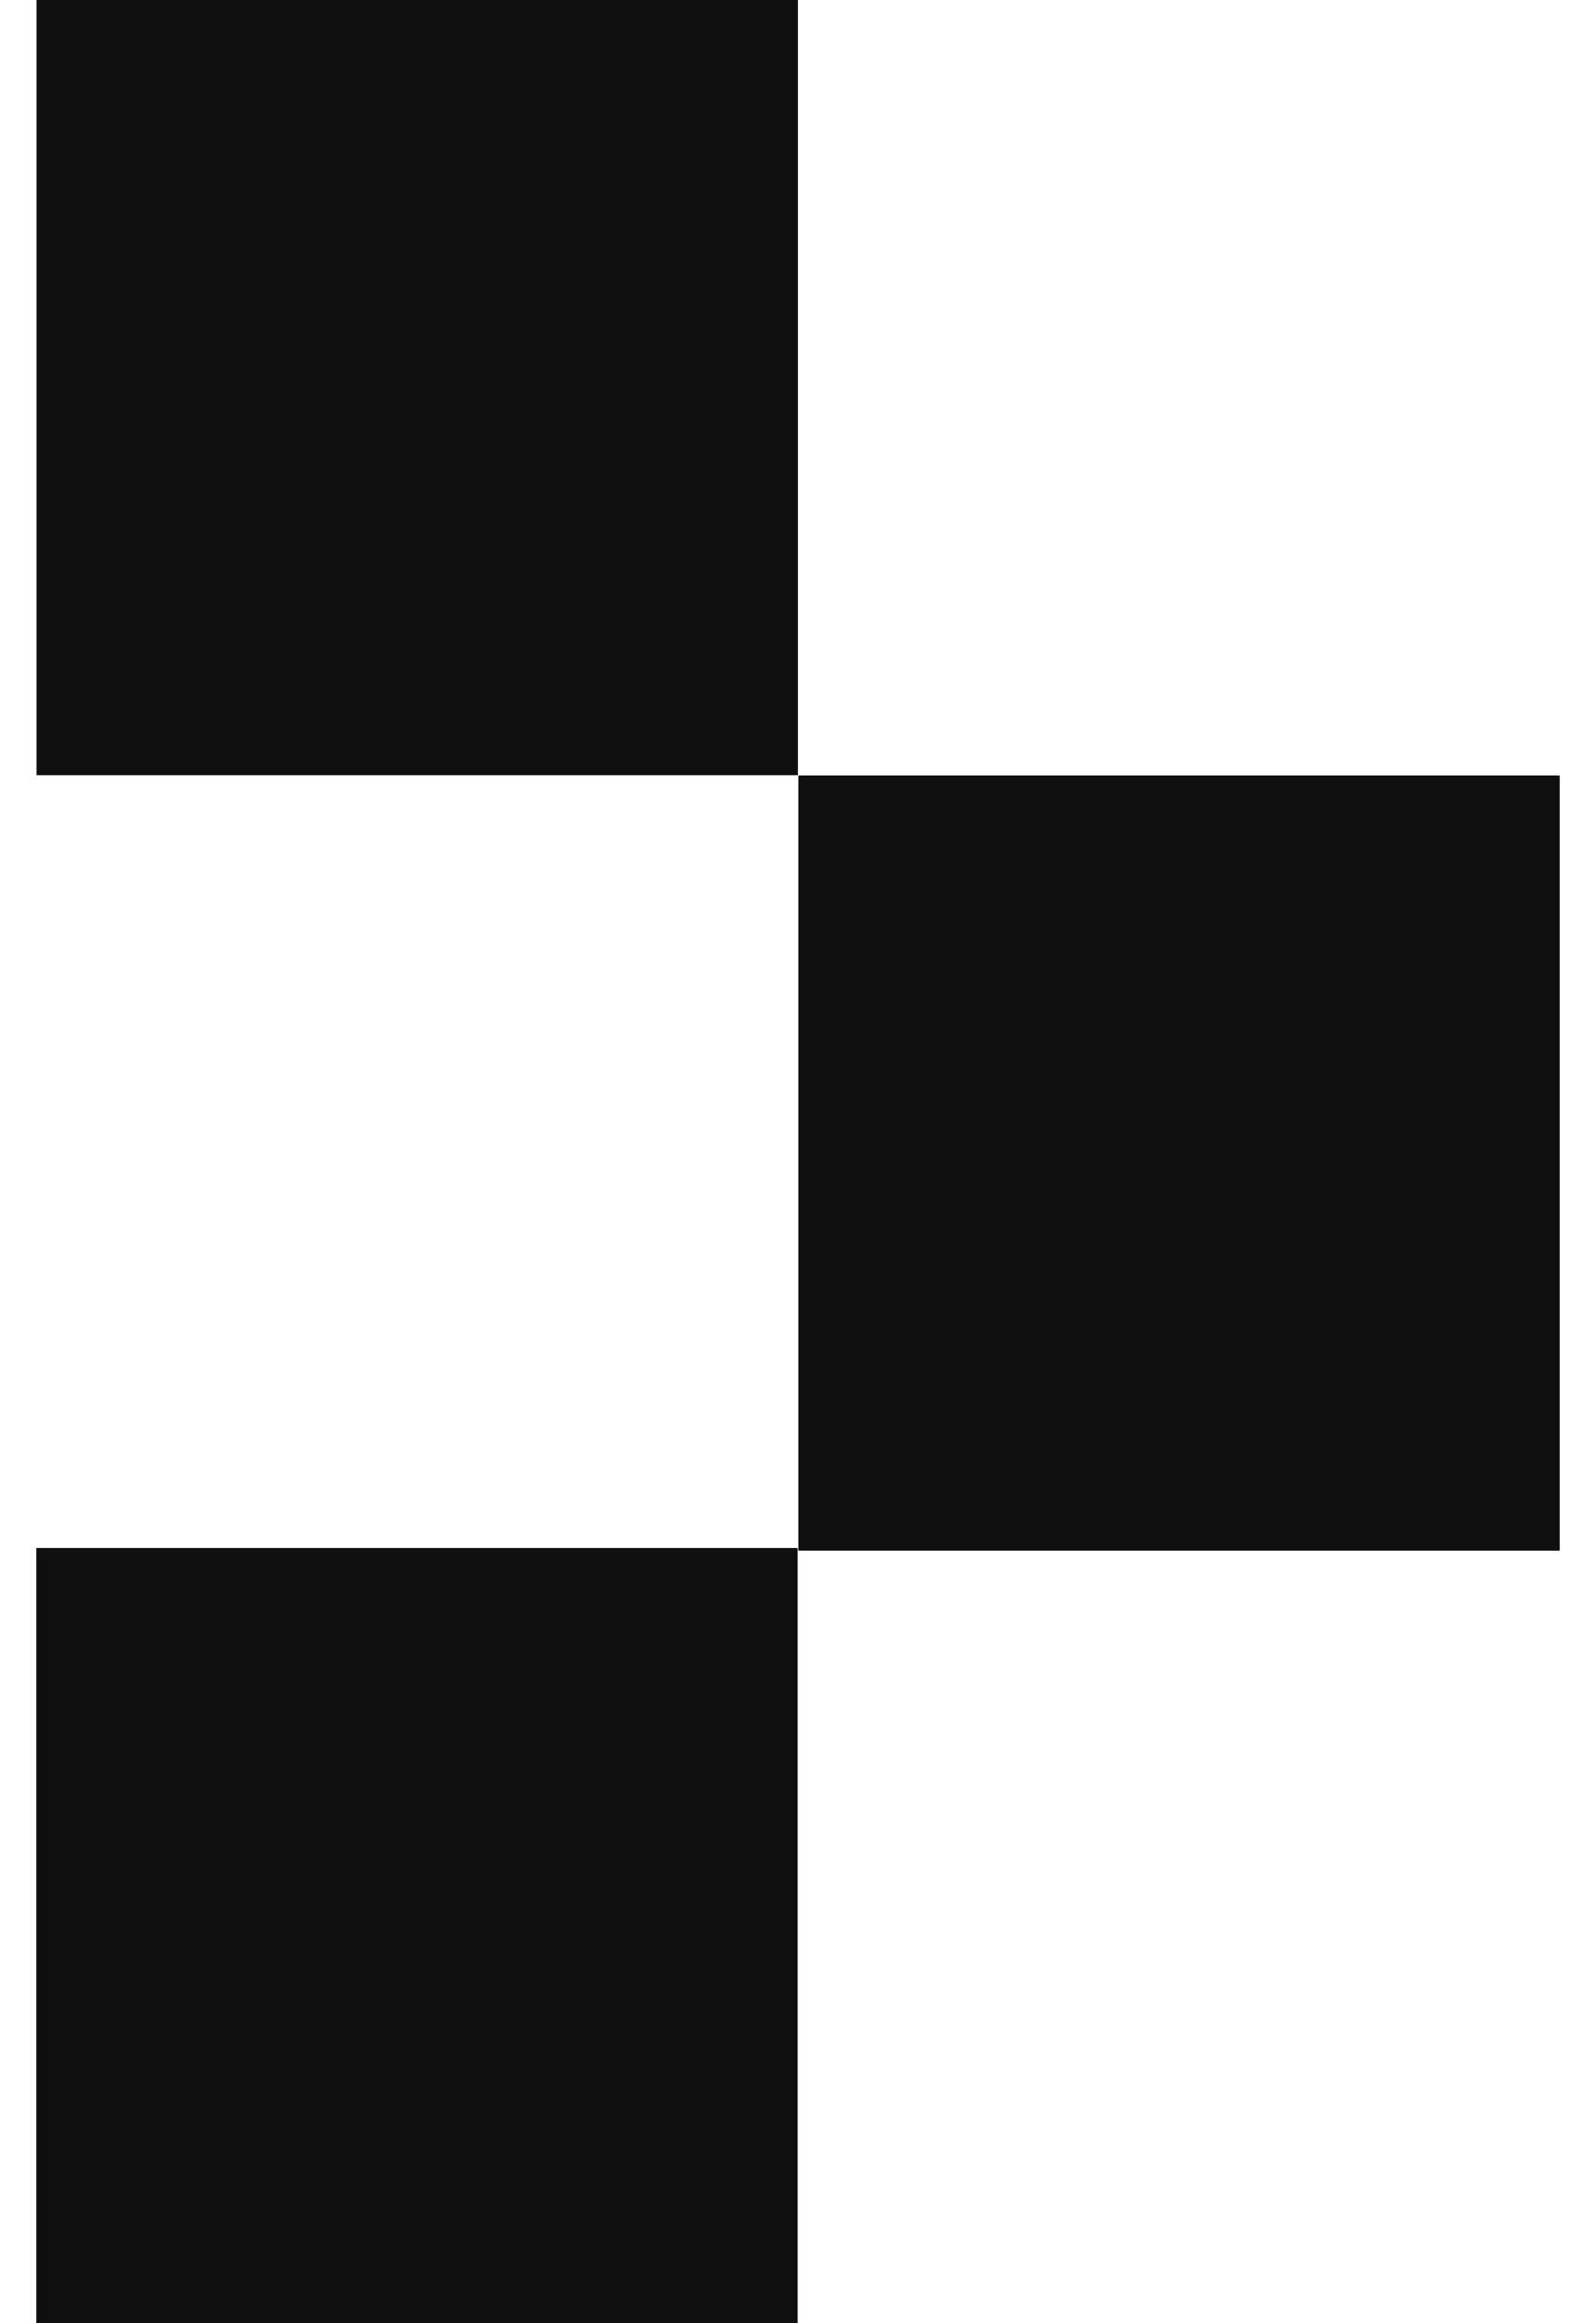
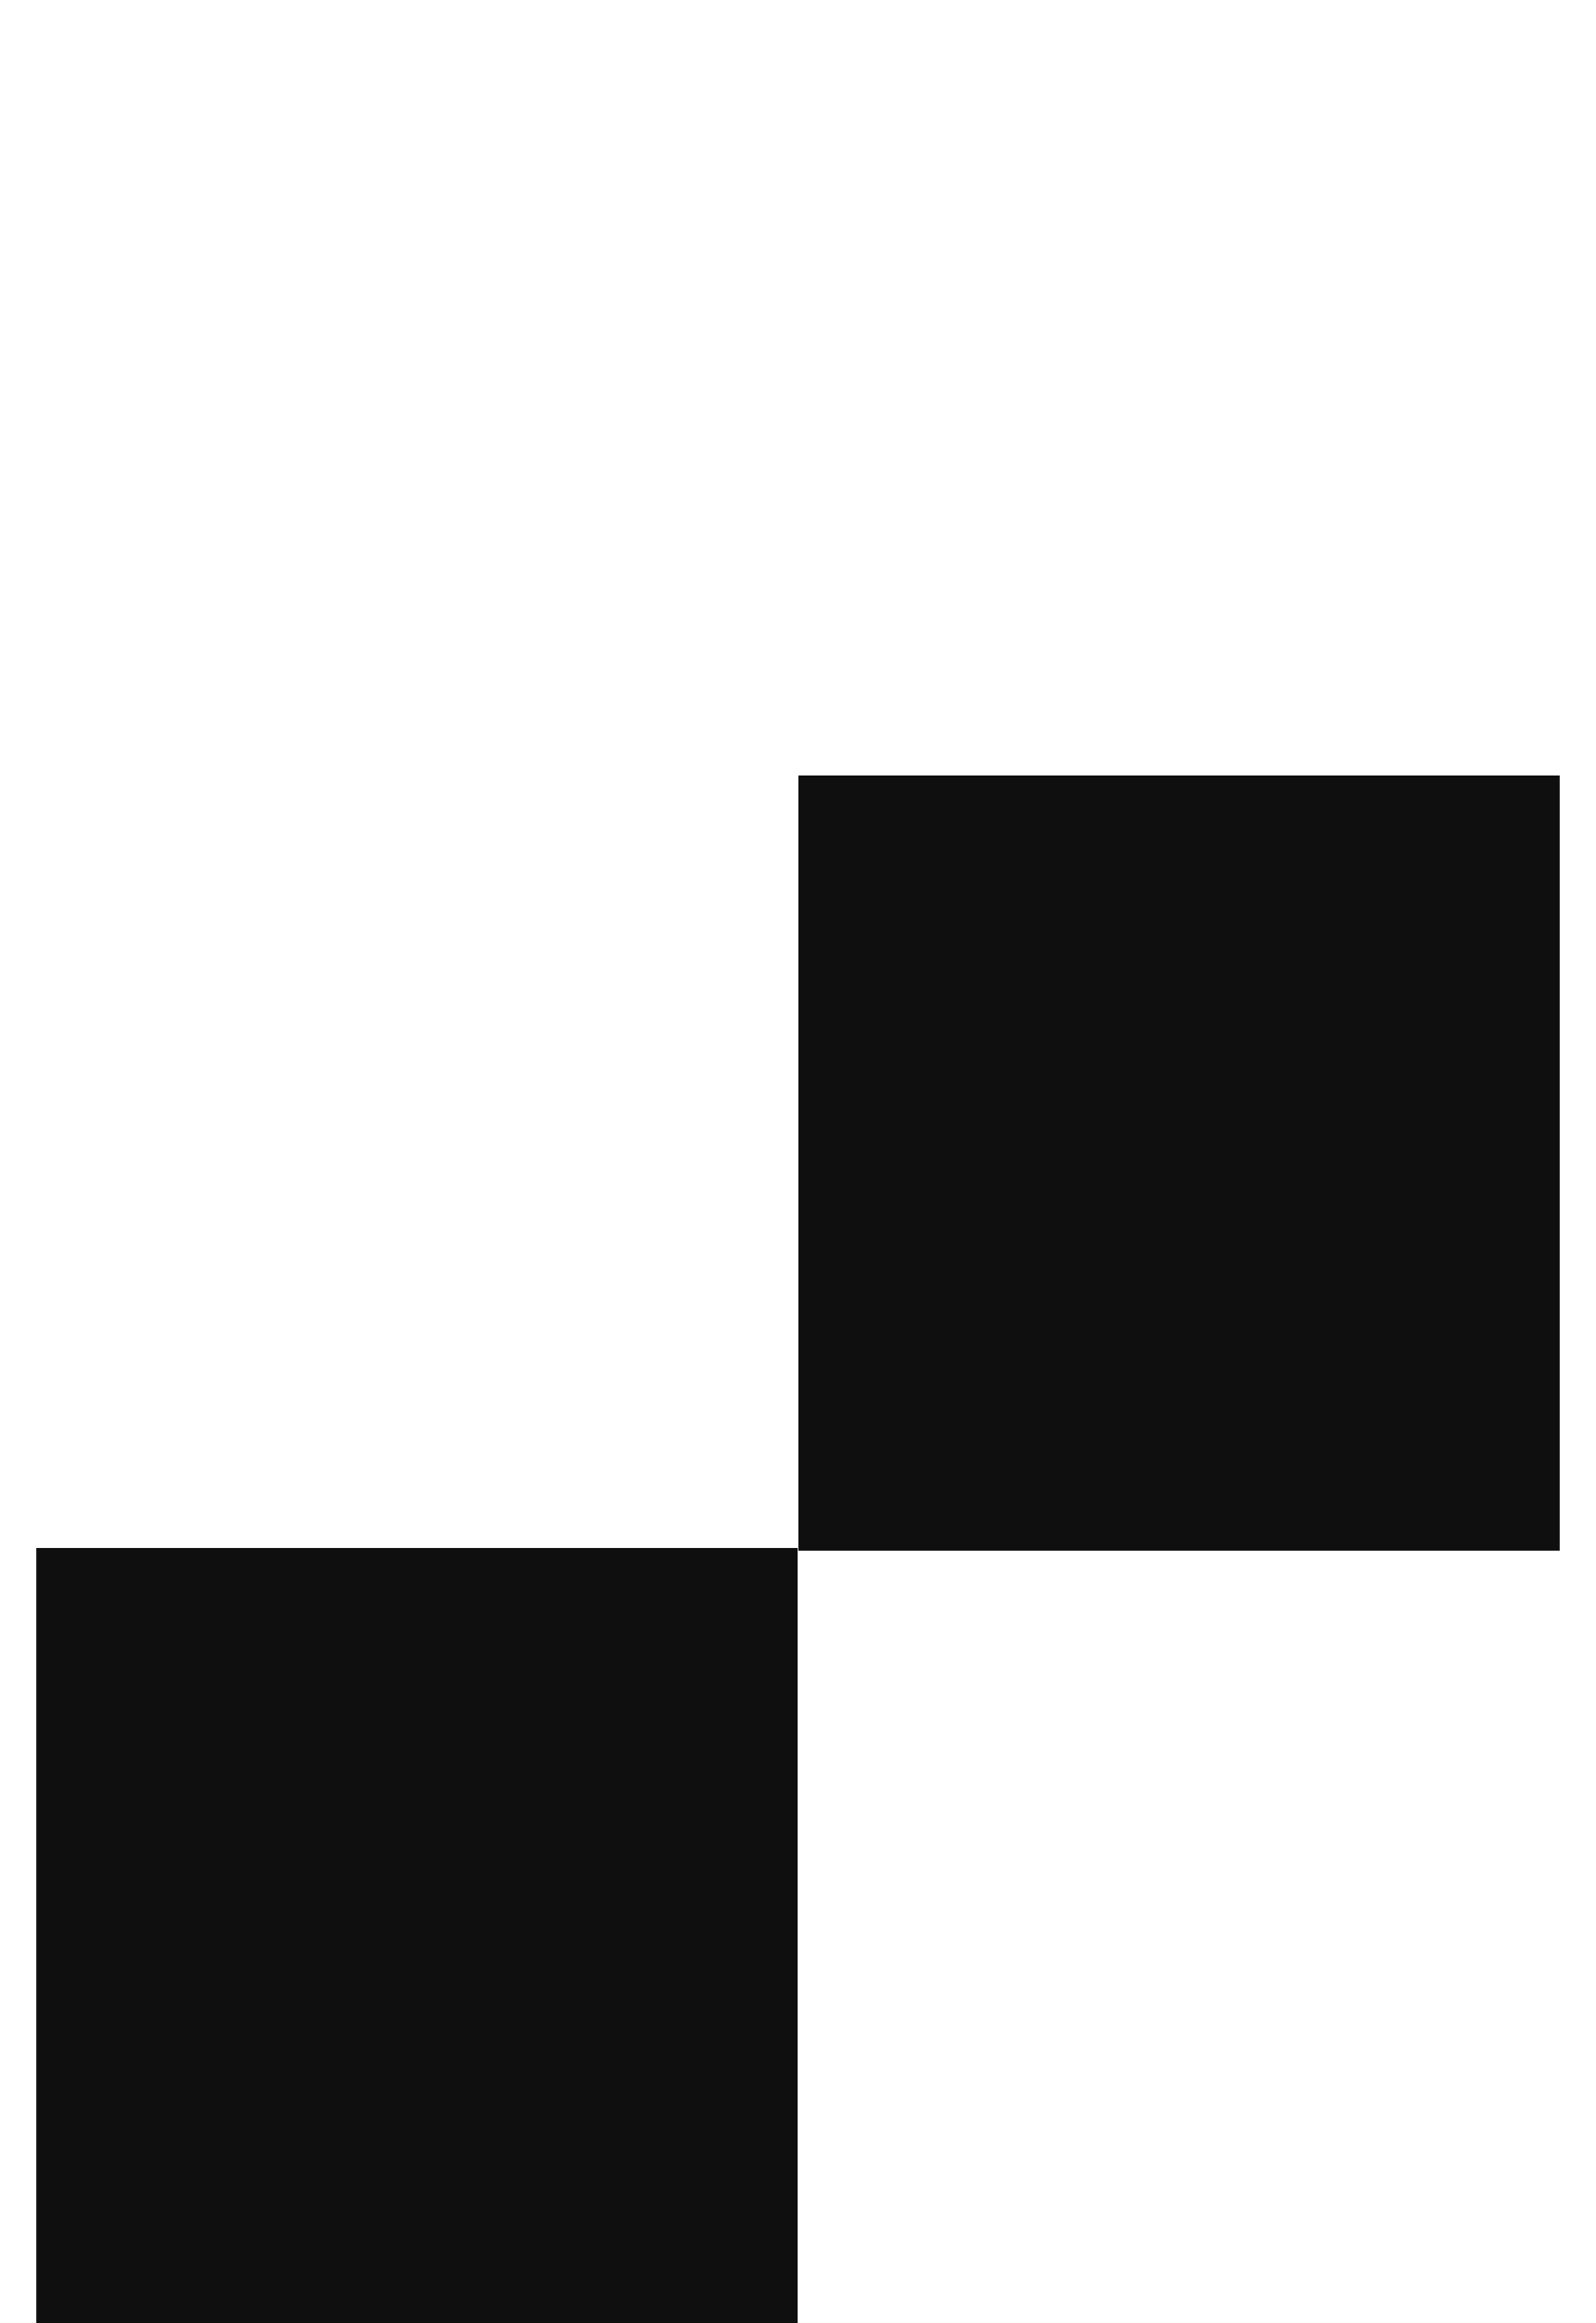
<svg xmlns="http://www.w3.org/2000/svg" width="22" height="32" viewBox="0 0 22 32" fill="none">
  <path d="M21.5 21.359V10.681L11.005 10.681L11.005 21.359H21.5Z" fill="#0F0F0F" />
  <path d="M10.995 32L10.995 21.322H0.5L0.5 32H10.995Z" fill="#0F0F0F" />
-   <path d="M10.999 10.678L10.999 0L0.504 0L0.504 10.678L10.999 10.678Z" fill="#0F0F0F" />
</svg>